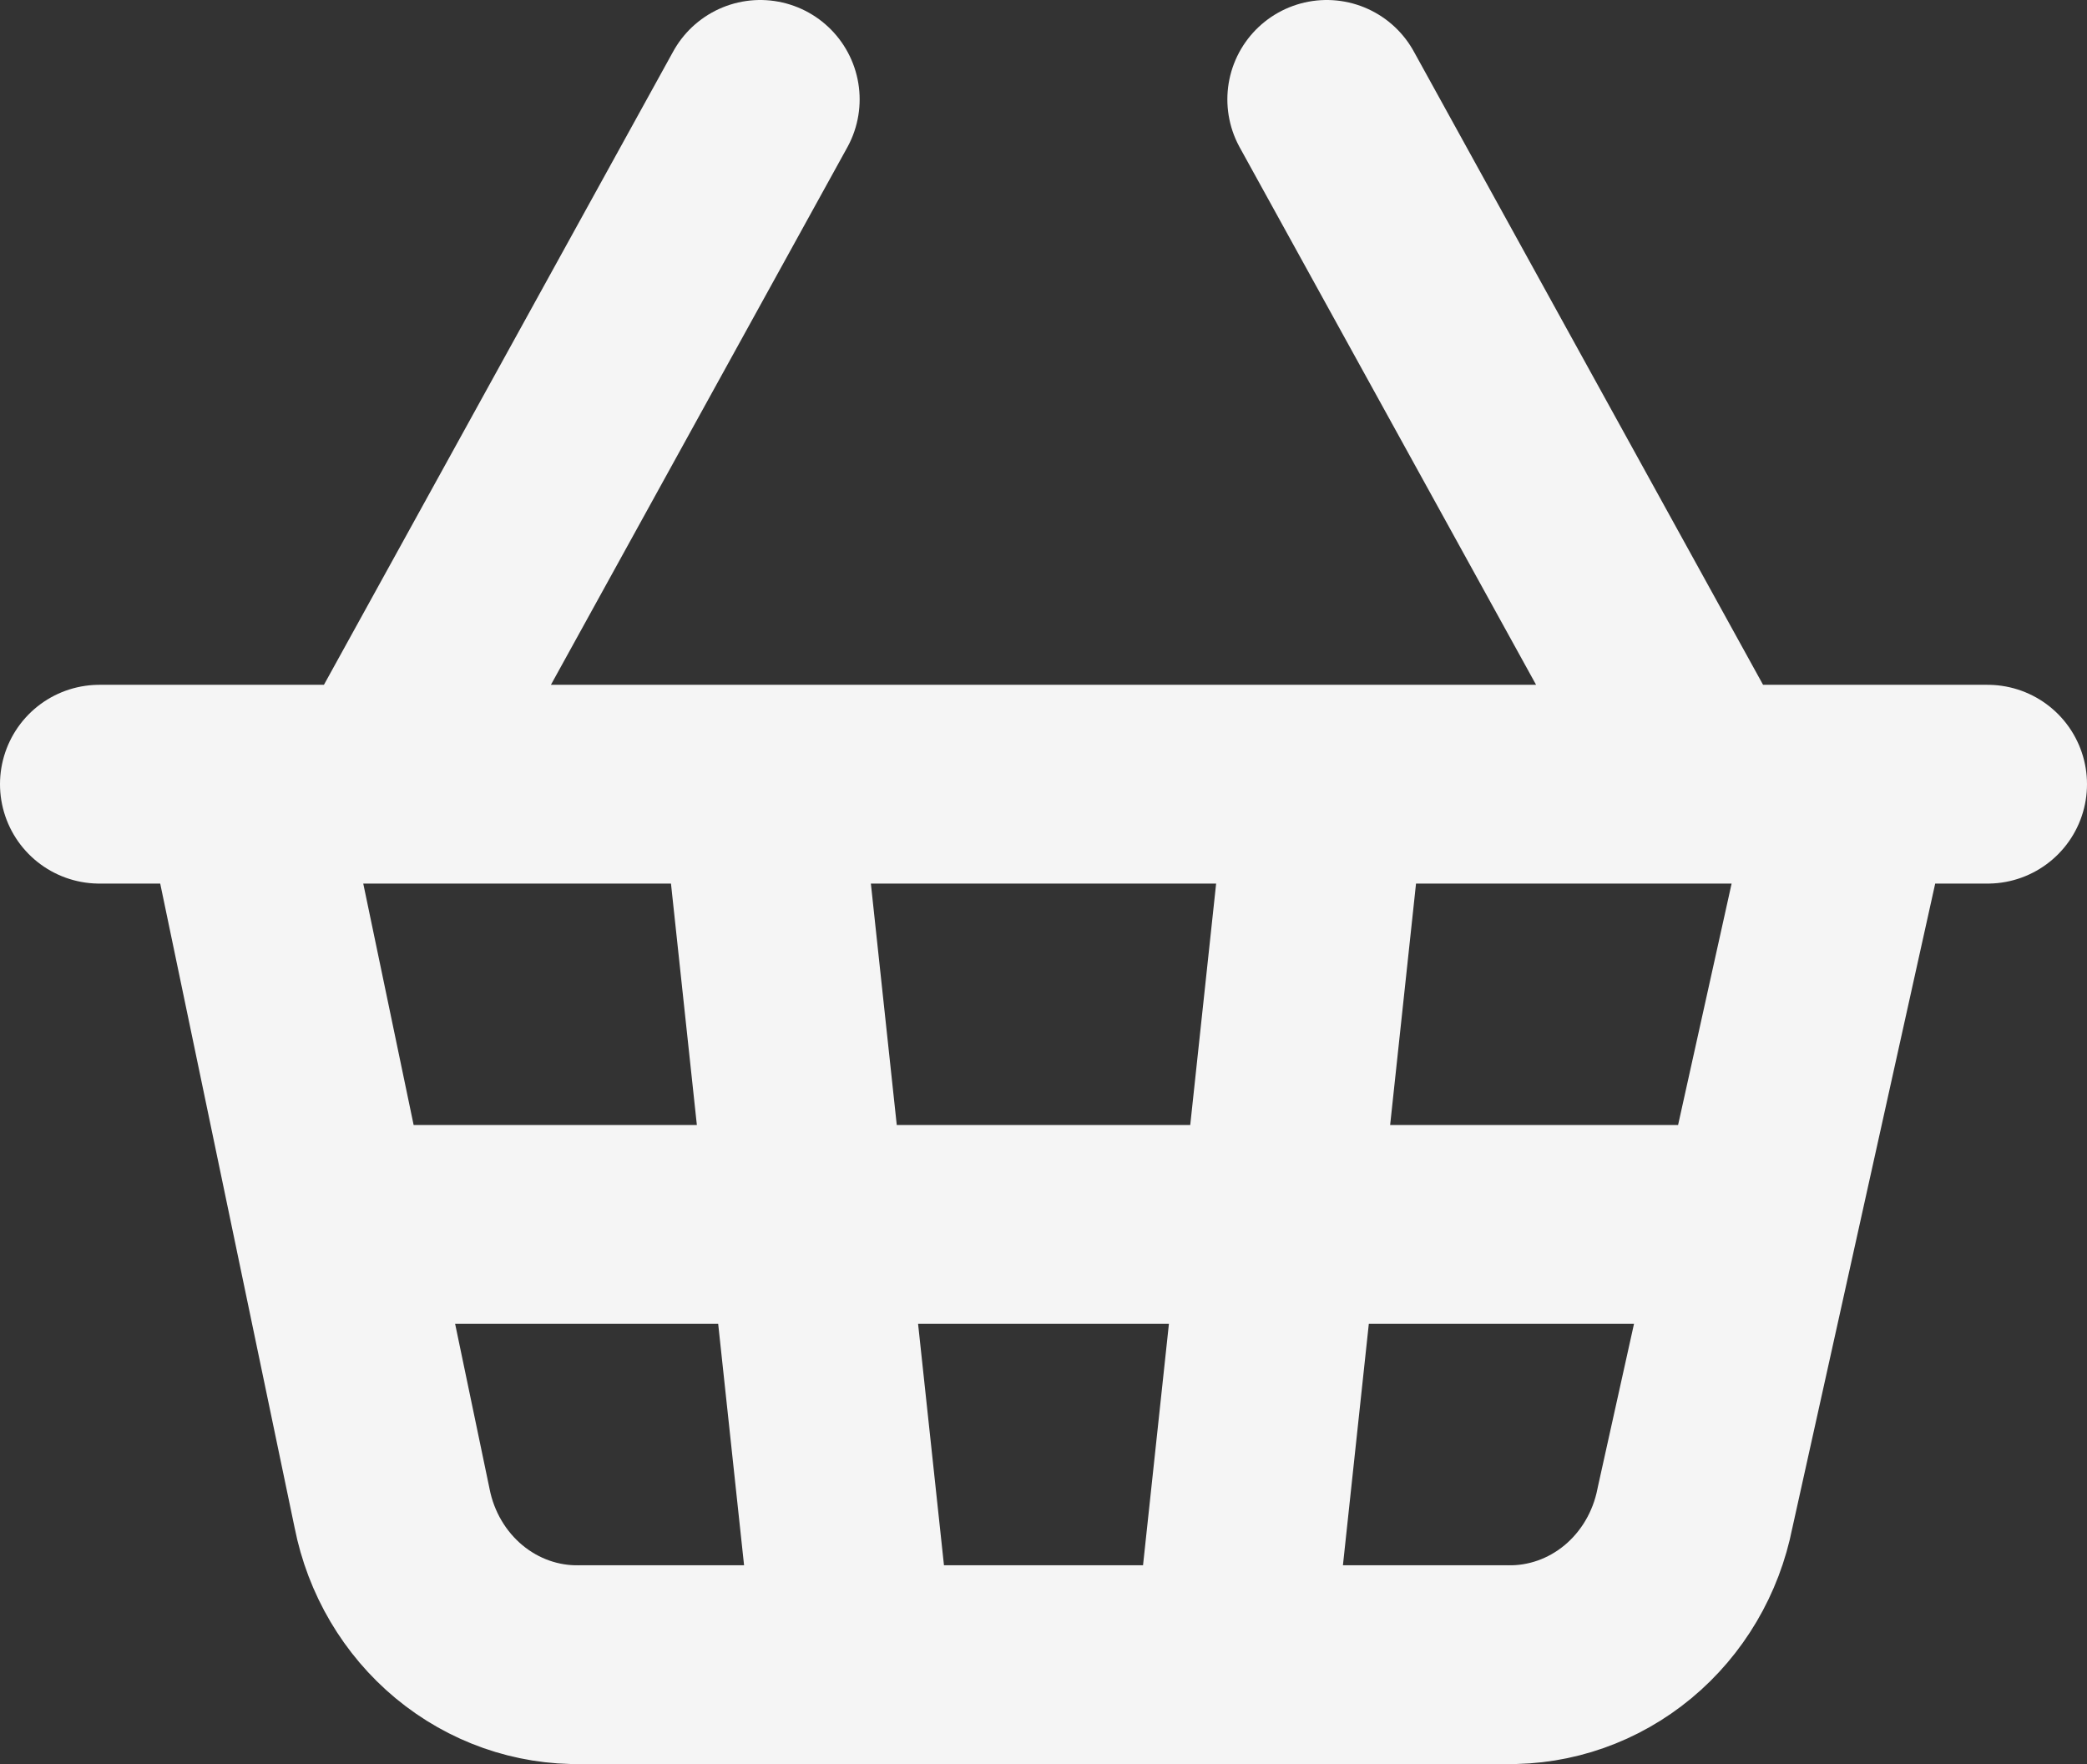
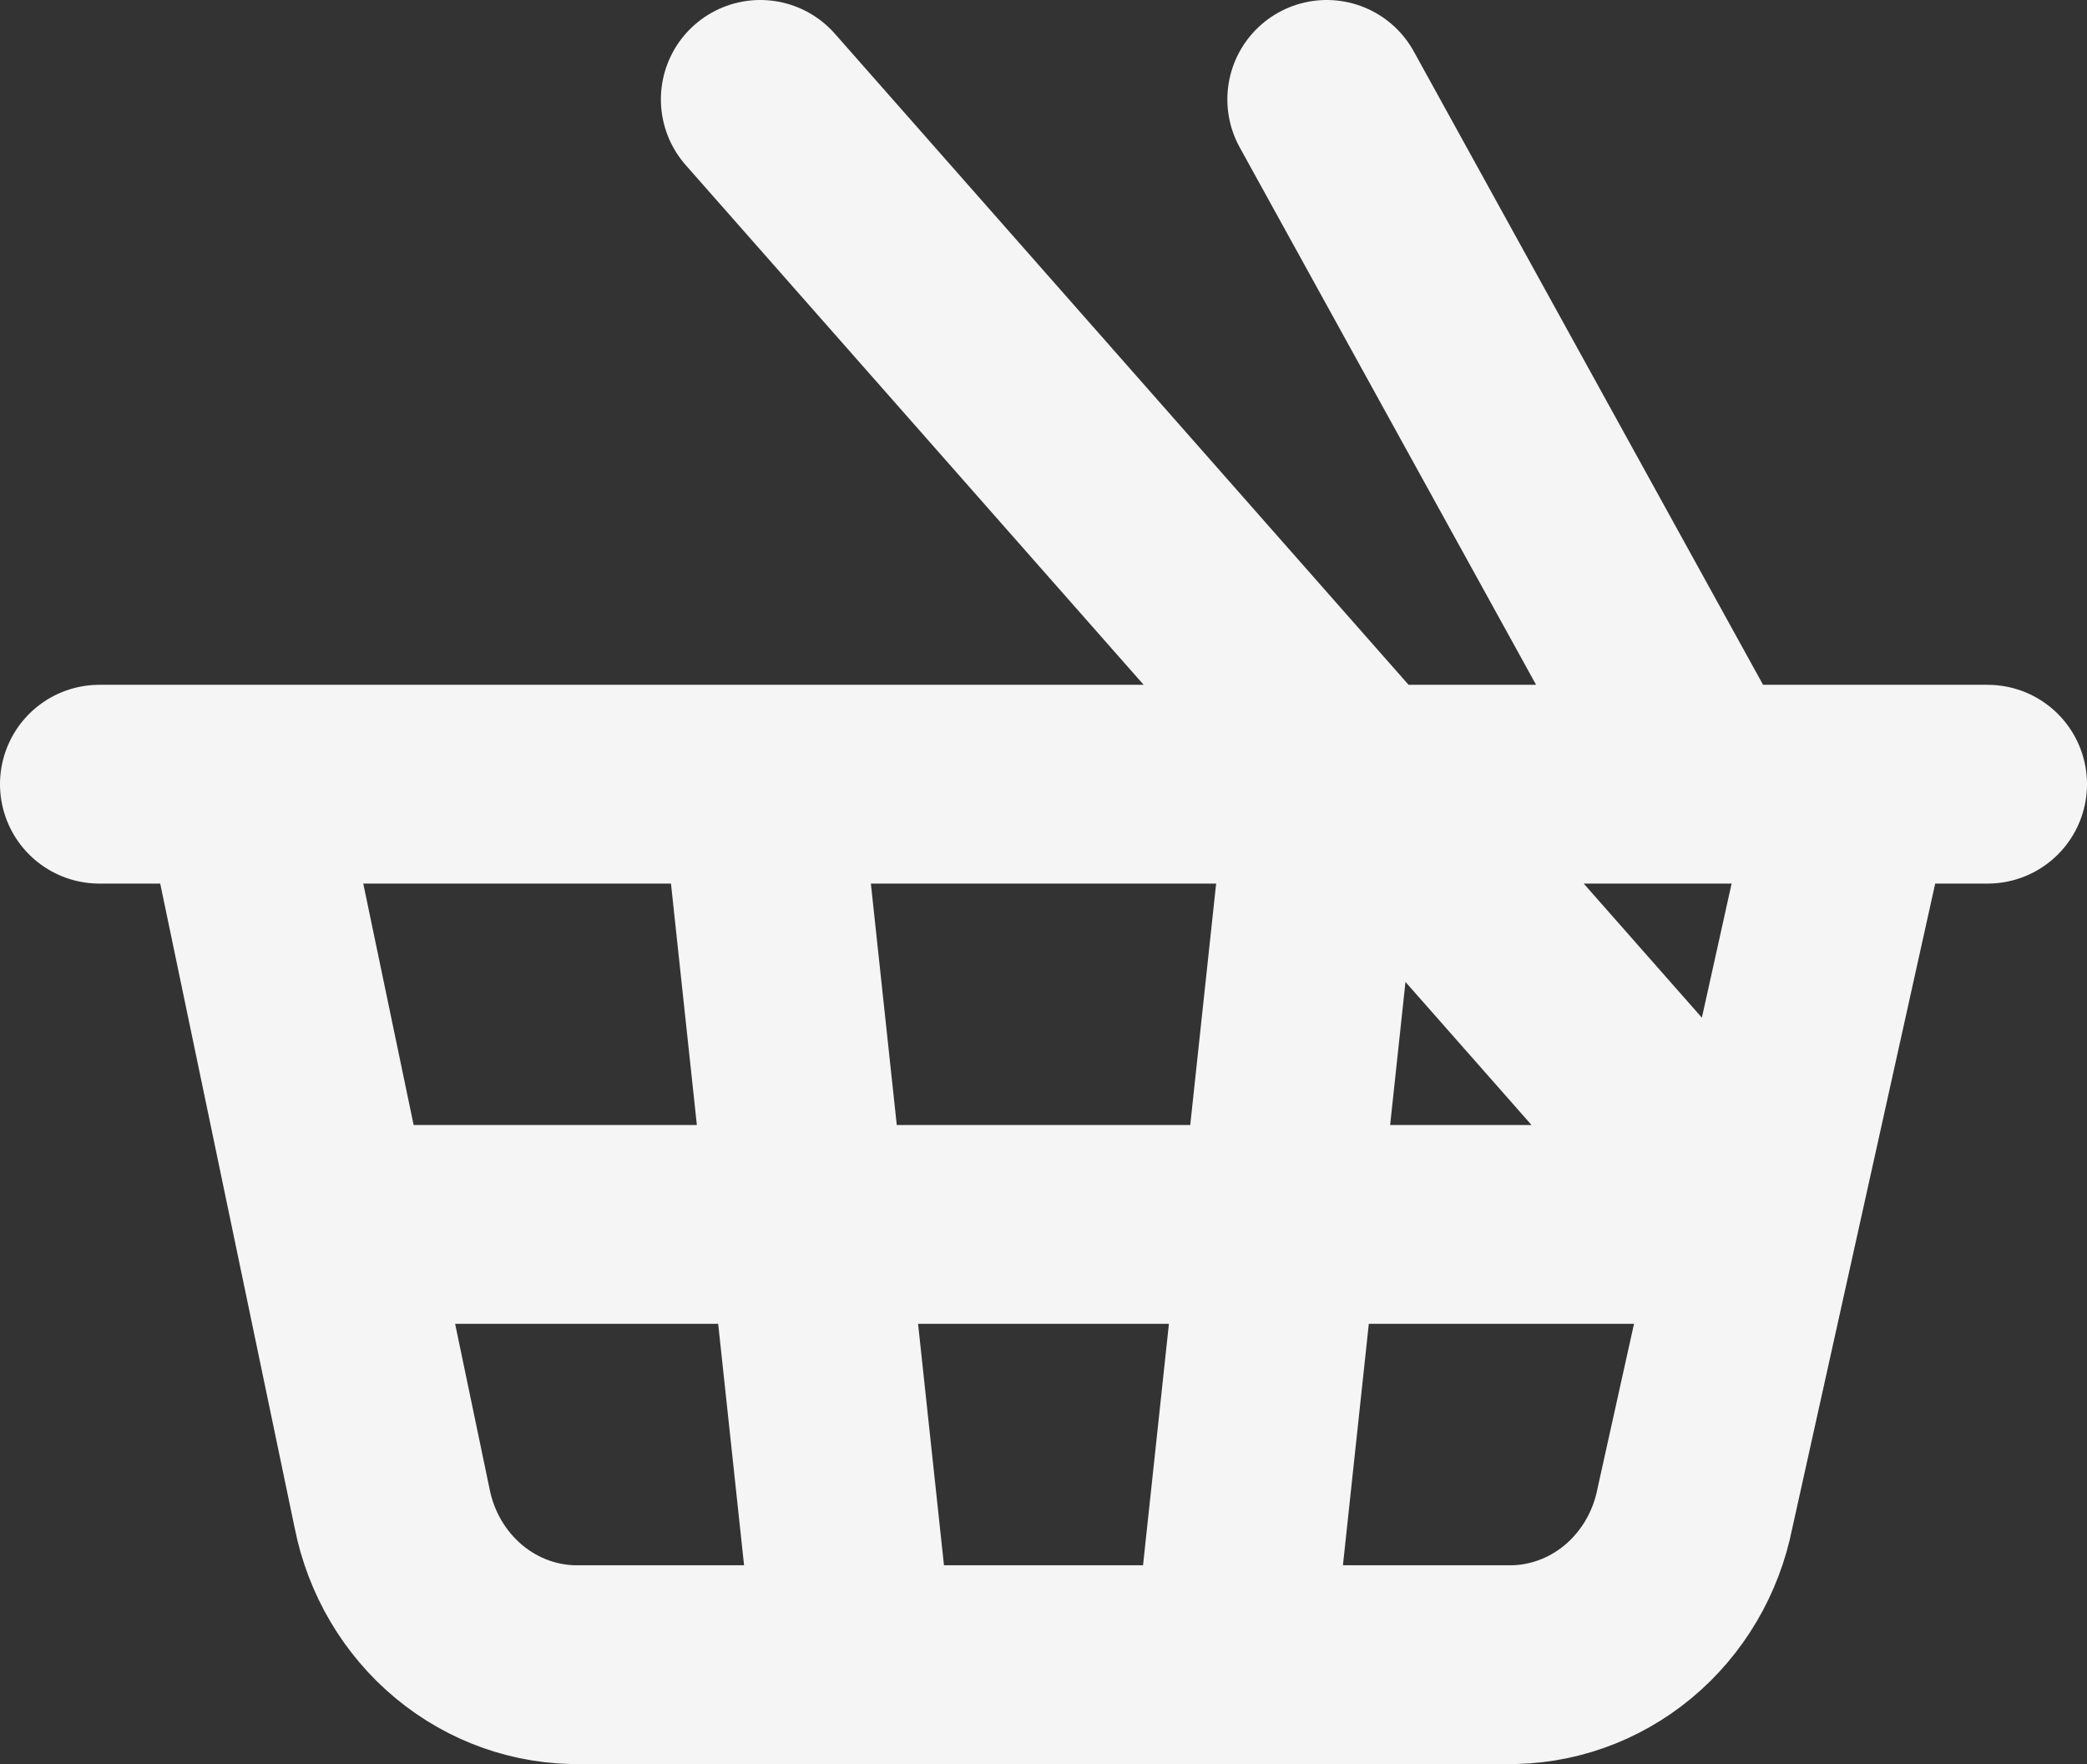
<svg xmlns="http://www.w3.org/2000/svg" width="84" height="71" viewBox="0 0 84 71" fill="none">
  <rect x="0" y="0" width="84" height="71" fill="#333333" stroke="none" />
-   <path d="M53.4 31.562L49.6 66.998M68.6 31.562L53.4 4M4 31.562H80M9.7 31.562L15.78 60.699C16.135 62.504 17.09 64.123 18.479 65.274C19.868 66.425 21.602 67.036 23.38 66.998H60.62C62.398 67.036 64.132 66.425 65.521 65.274C66.91 64.123 67.865 62.504 68.22 60.699L74.68 31.562M13.5 49.28H70.5M15.4 31.562L30.6 4M30.6 31.562L34.4 66.998" stroke="#F5F5F5" stroke-width="8" stroke-linecap="round" stroke-linejoin="round" />
+   <path d="M53.4 31.562L49.6 66.998M68.6 31.562L53.4 4M4 31.562H80M9.7 31.562L15.78 60.699C16.135 62.504 17.09 64.123 18.479 65.274C19.868 66.425 21.602 67.036 23.38 66.998H60.62C62.398 67.036 64.132 66.425 65.521 65.274C66.91 64.123 67.865 62.504 68.22 60.699L74.68 31.562M13.5 49.28H70.5L30.6 4M30.6 31.562L34.4 66.998" stroke="#F5F5F5" stroke-width="8" stroke-linecap="round" stroke-linejoin="round" />
</svg>